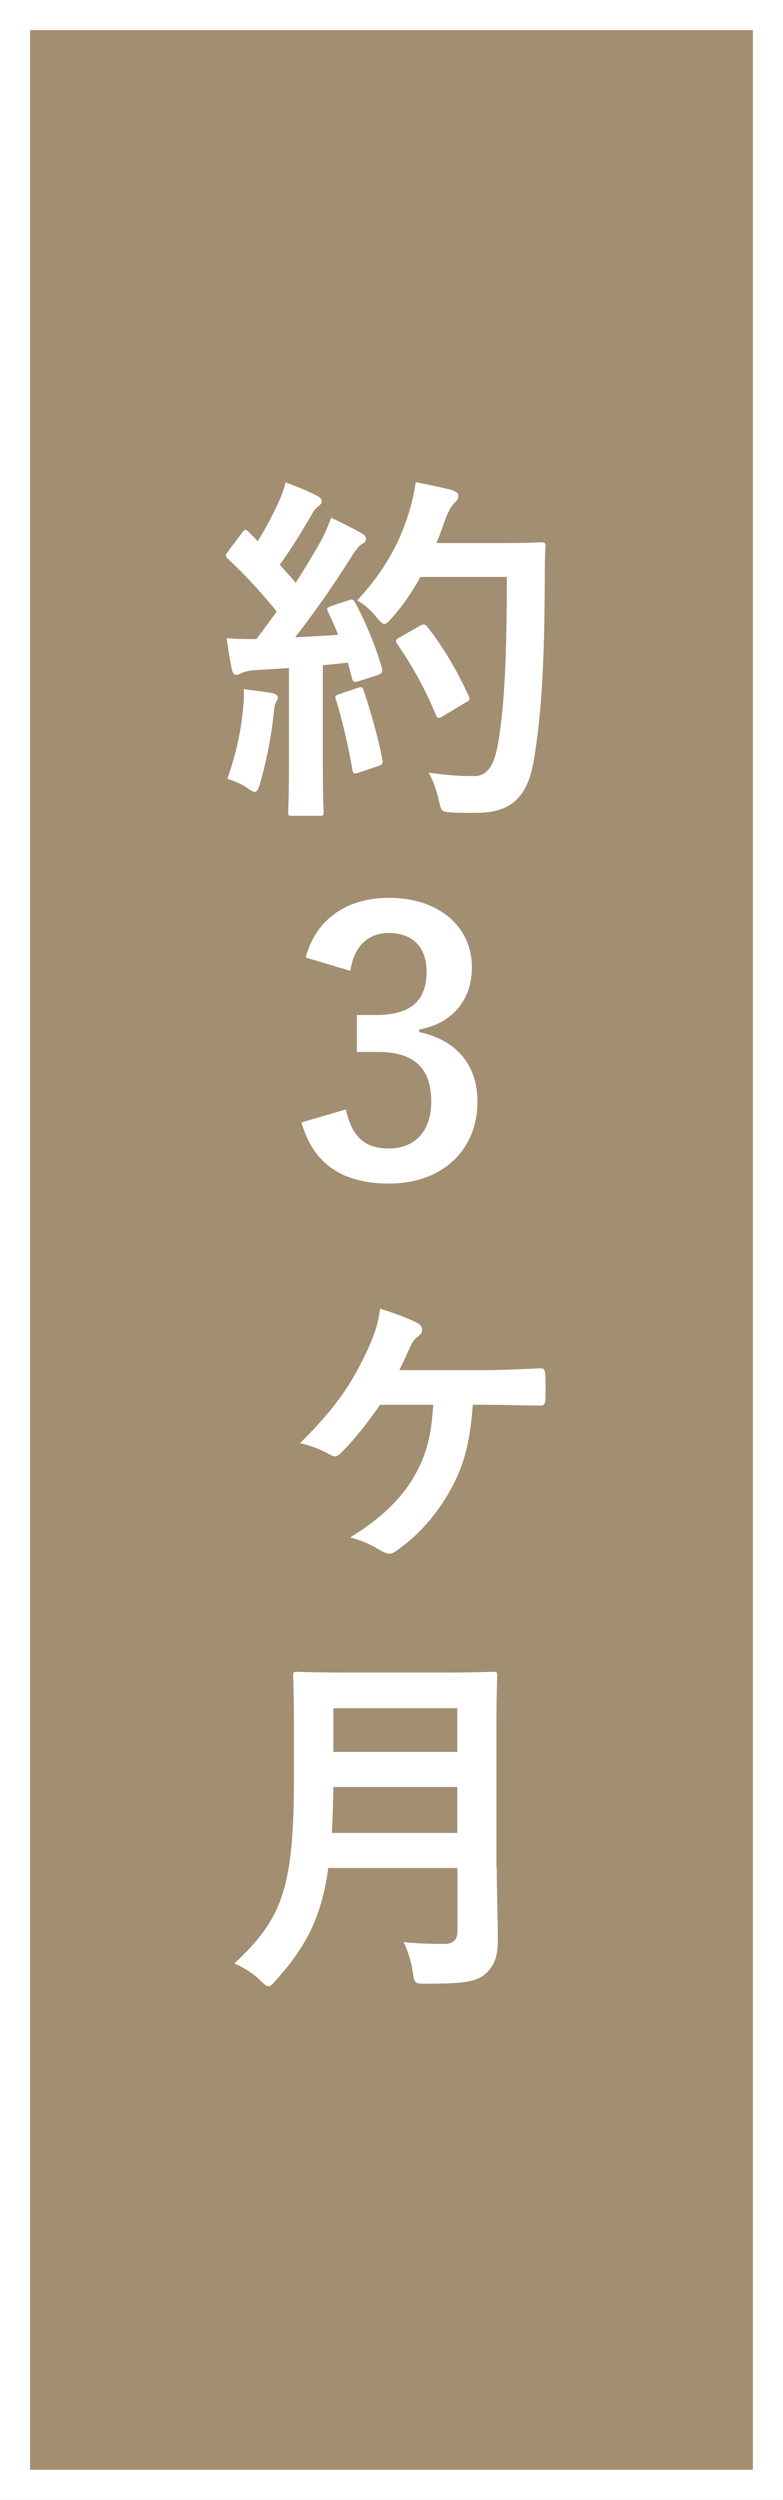
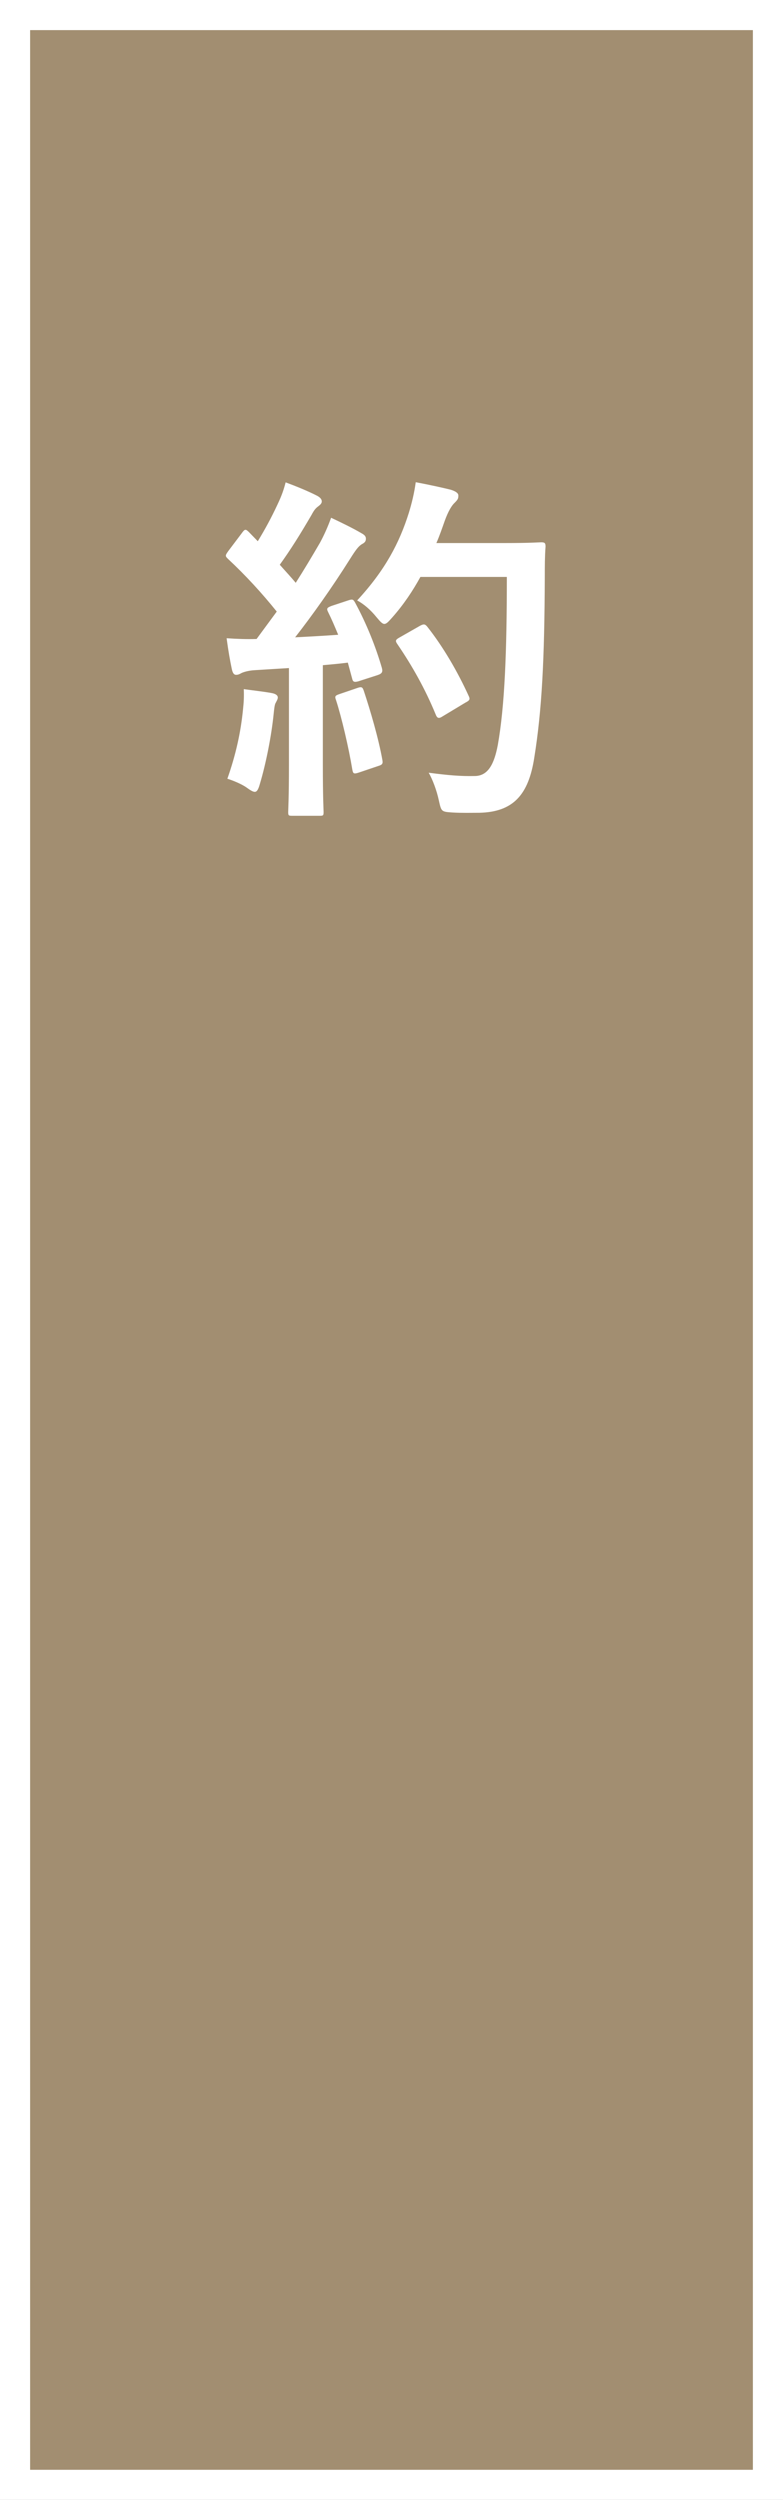
<svg xmlns="http://www.w3.org/2000/svg" version="1.1" id="レイヤー_1" x="0px" y="0px" viewBox="0 0 52 166" style="enable-background:new 0 0 52 166;" xml:space="preserve">
  <rect x="0" y="0" width="52" height="166" fill="#333333" stroke="none" />
  <style type="text/css">
	.st0{fill:#A28E71;}
	.st1{fill:#FFFFFF;}
</style>
  <g>
    <rect x="1" y="1" class="st0" width="50" height="164" />
    <path class="st1" d="M50,2v162H2V2H50 M52,0H0v166h52V0L52,0z" />
  </g>
  <g>
    <g>
      <path class="st1" d="M23.12,39.87c0.29-0.1,0.34-0.07,0.46,0.14c0.77,1.42,1.37,2.93,1.78,4.34c0.07,0.26,0.02,0.38-0.29,0.48    l-1.27,0.41c-0.26,0.07-0.36,0.05-0.41-0.17L23.1,44c-0.55,0.07-1.1,0.12-1.66,0.17v6.6c0,2.21,0.05,3.02,0.05,3.14    c0,0.24-0.02,0.26-0.26,0.26H19.4c-0.24,0-0.26-0.02-0.26-0.26c0-0.14,0.05-0.94,0.05-3.14v-6.41l-2.26,0.14    c-0.41,0.02-0.74,0.12-0.89,0.19c-0.12,0.07-0.22,0.12-0.36,0.12c-0.17,0-0.24-0.17-0.29-0.41c-0.12-0.58-0.22-1.13-0.34-2.02    c0.72,0.05,1.37,0.07,1.99,0.05l1.34-1.82c-0.98-1.22-2.06-2.4-3.24-3.5c-0.1-0.1-0.14-0.14-0.14-0.22c0-0.07,0.07-0.17,0.17-0.31    l0.89-1.18c0.1-0.14,0.17-0.22,0.24-0.22c0.07,0,0.12,0.05,0.22,0.14l0.6,0.62c0.48-0.79,0.89-1.54,1.3-2.42    c0.31-0.65,0.43-1.03,0.55-1.49c0.65,0.24,1.49,0.58,2.09,0.89c0.22,0.12,0.31,0.24,0.31,0.38c0,0.12-0.1,0.22-0.22,0.31    c-0.19,0.14-0.29,0.26-0.46,0.58c-0.77,1.32-1.37,2.28-2.11,3.31c0.36,0.41,0.72,0.79,1.06,1.2c0.55-0.86,1.08-1.75,1.61-2.66    c0.29-0.53,0.55-1.13,0.74-1.66c0.72,0.34,1.46,0.7,2.02,1.03c0.22,0.12,0.29,0.22,0.29,0.36c0,0.17-0.07,0.26-0.26,0.36    c-0.24,0.14-0.43,0.41-0.79,0.98c-1.22,1.94-2.54,3.79-3.65,5.21c0.94-0.05,1.92-0.1,2.86-0.17c-0.22-0.53-0.43-1.03-0.67-1.51    c-0.12-0.24-0.07-0.29,0.24-0.41L23.12,39.87z M16.14,47.1c0.05-0.46,0.07-0.82,0.05-1.34c0.72,0.1,1.37,0.17,1.85,0.26    c0.29,0.05,0.41,0.17,0.41,0.29c0,0.12-0.07,0.22-0.14,0.36c-0.07,0.1-0.1,0.38-0.14,0.77c-0.14,1.39-0.5,3.24-0.91,4.61    c-0.1,0.36-0.19,0.53-0.34,0.53c-0.12,0-0.29-0.1-0.55-0.29c-0.34-0.24-0.94-0.48-1.27-0.58C15.66,50.12,15.99,48.63,16.14,47.1z     M23.74,45.68c0.29-0.1,0.34-0.05,0.43,0.22c0.43,1.3,0.96,3.1,1.22,4.54c0.05,0.26,0.02,0.34-0.29,0.43l-1.27,0.43    c-0.36,0.12-0.38,0.05-0.43-0.19c-0.24-1.46-0.72-3.5-1.08-4.61c-0.1-0.26-0.07-0.31,0.22-0.41L23.74,45.68z M27.92,38.31    c-0.5,0.91-1.1,1.82-1.87,2.69c-0.26,0.29-0.38,0.43-0.53,0.43c-0.12,0-0.26-0.14-0.5-0.43c-0.43-0.53-0.86-0.89-1.3-1.13    c1.87-2.02,2.81-3.84,3.43-5.81c0.19-0.62,0.36-1.3,0.46-2.04c0.91,0.17,1.85,0.38,2.33,0.5c0.31,0.1,0.5,0.22,0.5,0.38    c0,0.19-0.02,0.26-0.24,0.48c-0.19,0.17-0.43,0.55-0.67,1.22c-0.17,0.48-0.34,0.98-0.55,1.46h4.54c1.73,0,2.28-0.05,2.42-0.05    c0.24,0,0.29,0.05,0.29,0.29c-0.05,0.67-0.05,1.32-0.05,1.99c-0.02,5.52-0.19,8.86-0.7,12.03c-0.38,2.45-1.39,3.6-3.65,3.65    c-0.5,0-1.18,0.02-1.8-0.02c-0.72-0.05-0.72-0.05-0.89-0.82c-0.14-0.65-0.41-1.37-0.67-1.82c1.3,0.17,2.11,0.24,3.05,0.22    c0.89,0,1.3-0.79,1.54-2.06c0.46-2.59,0.6-6.17,0.6-11.16H27.92z M27.9,41.55c0.26-0.14,0.34-0.1,0.48,0.07    c1.06,1.34,2.02,3,2.74,4.58c0.12,0.24,0.07,0.31-0.22,0.46l-1.51,0.91c-0.26,0.17-0.36,0.12-0.46-0.14    c-0.7-1.7-1.56-3.22-2.52-4.63c-0.17-0.24-0.17-0.31,0.14-0.48L27.9,41.55z" />
-       <path class="st1" d="M20.3,63.58c0.7-2.59,2.76-3.96,5.54-3.96c3.34,0,5.5,1.94,5.5,4.61c0,2.16-1.3,3.74-3.5,4.13v0.17    c2.47,0.53,3.87,2.18,3.87,4.61c0,3.24-2.35,5.45-5.86,5.45c-3.02,0-5.02-1.22-5.83-4.06l2.95-0.86c0.41,1.85,1.27,2.59,2.86,2.59    c1.73,0,2.81-1.15,2.81-3.1c0-2.09-0.98-3.31-3.55-3.31h-1.39V67.4h1.27c2.4,0,3.36-1.03,3.36-2.88c0-1.68-0.98-2.57-2.52-2.57    c-1.27,0-2.3,0.79-2.54,2.52L20.3,63.58z" />
-       <path class="st1" d="M25.23,93.29c-0.84,1.25-1.9,2.52-2.59,3.19c-0.14,0.14-0.26,0.22-0.38,0.22c-0.12,0-0.26-0.05-0.46-0.17    c-0.46-0.26-1.1-0.53-1.87-0.7c2.35-2.35,3.38-3.84,4.49-6.22c0.48-1.08,0.7-1.73,0.82-2.71c0.96,0.29,2.02,0.7,2.5,0.96    c0.19,0.12,0.29,0.26,0.29,0.43c0,0.17-0.07,0.31-0.24,0.43c-0.26,0.17-0.38,0.36-0.55,0.72c-0.24,0.53-0.48,1.06-0.72,1.54h5.66    c1.22,0,2.47-0.07,3.7-0.12c0.26,0,0.31,0.1,0.34,0.48c0.02,0.53,0.02,1.08,0,1.61c-0.02,0.31-0.14,0.41-0.38,0.38    c-1.15,0-2.4-0.05-3.41-0.05h-1.03c-0.19,2.52-0.58,4.03-1.49,5.66c-0.89,1.61-2.14,3.05-3.62,4.06c-0.14,0.1-0.29,0.17-0.43,0.17    c-0.14,0-0.31-0.07-0.5-0.17c-0.65-0.38-1.25-0.7-2.11-0.91c1.99-1.2,3.43-2.59,4.27-4.08c0.82-1.44,1.13-2.71,1.25-4.73H25.23z" />
-       <path class="st1" d="M32.99,123.99c0,1.66,0.07,3.48,0.07,4.8c0,1.03-0.17,1.66-0.77,2.23c-0.62,0.58-1.44,0.7-3.98,0.7    c-0.74,0-0.79,0.02-0.89-0.74c-0.1-0.7-0.36-1.54-0.62-2.02c1.03,0.1,1.8,0.12,2.74,0.12c0.58,0,0.84-0.31,0.84-0.84v-4.2H21.8    c-0.46,3.34-1.49,5.21-3.46,7.44c-0.24,0.26-0.36,0.41-0.5,0.41c-0.14,0-0.29-0.12-0.55-0.38c-0.5-0.5-1.15-0.89-1.73-1.13    c3.17-2.95,3.96-4.99,3.96-12.29v-3.53c0-2.04-0.05-3.12-0.05-3.26c0-0.26,0.02-0.29,0.26-0.29c0.17,0,0.96,0.05,3.19,0.05h6.67    c2.23,0,3-0.05,3.17-0.05c0.24,0,0.26,0.02,0.26,0.29c0,0.14-0.05,1.22-0.05,3.26V123.99z M30.37,121.71v-3.05h-8.23    c-0.02,1.13-0.05,2.14-0.1,3.05H30.37z M22.14,113.43v2.9h8.23v-2.9H22.14z" />
    </g>
  </g>
</svg>